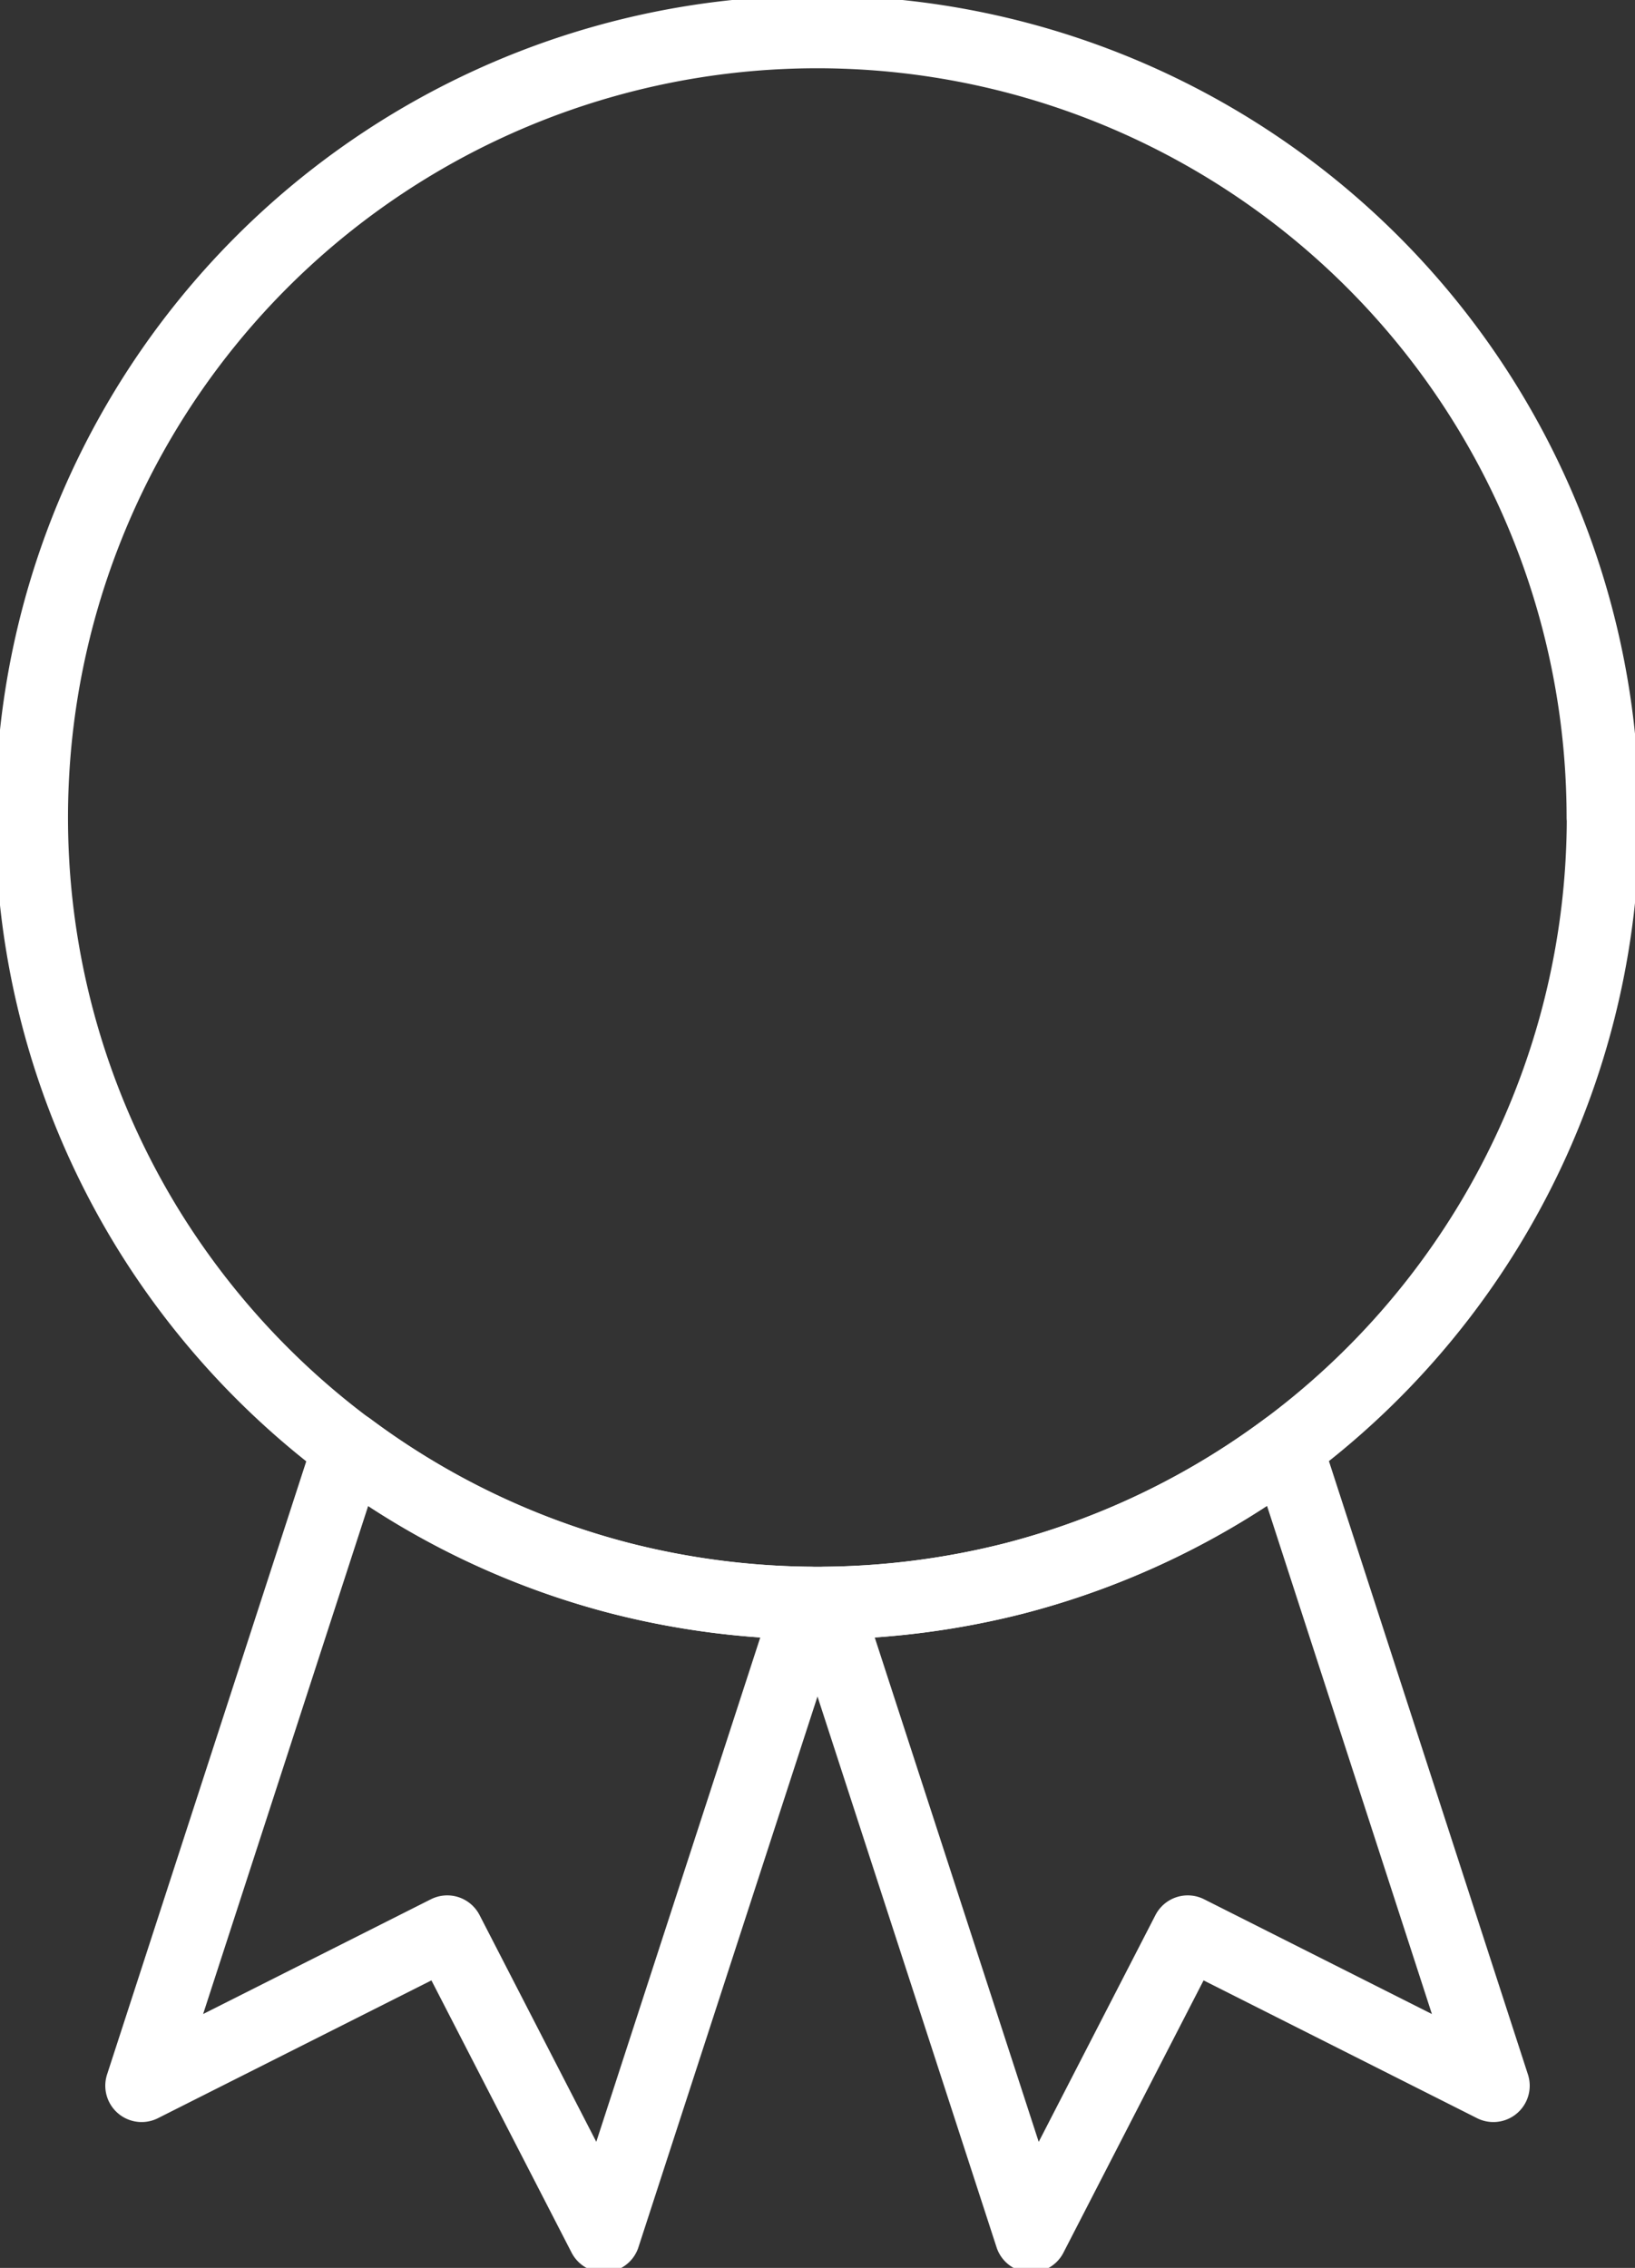
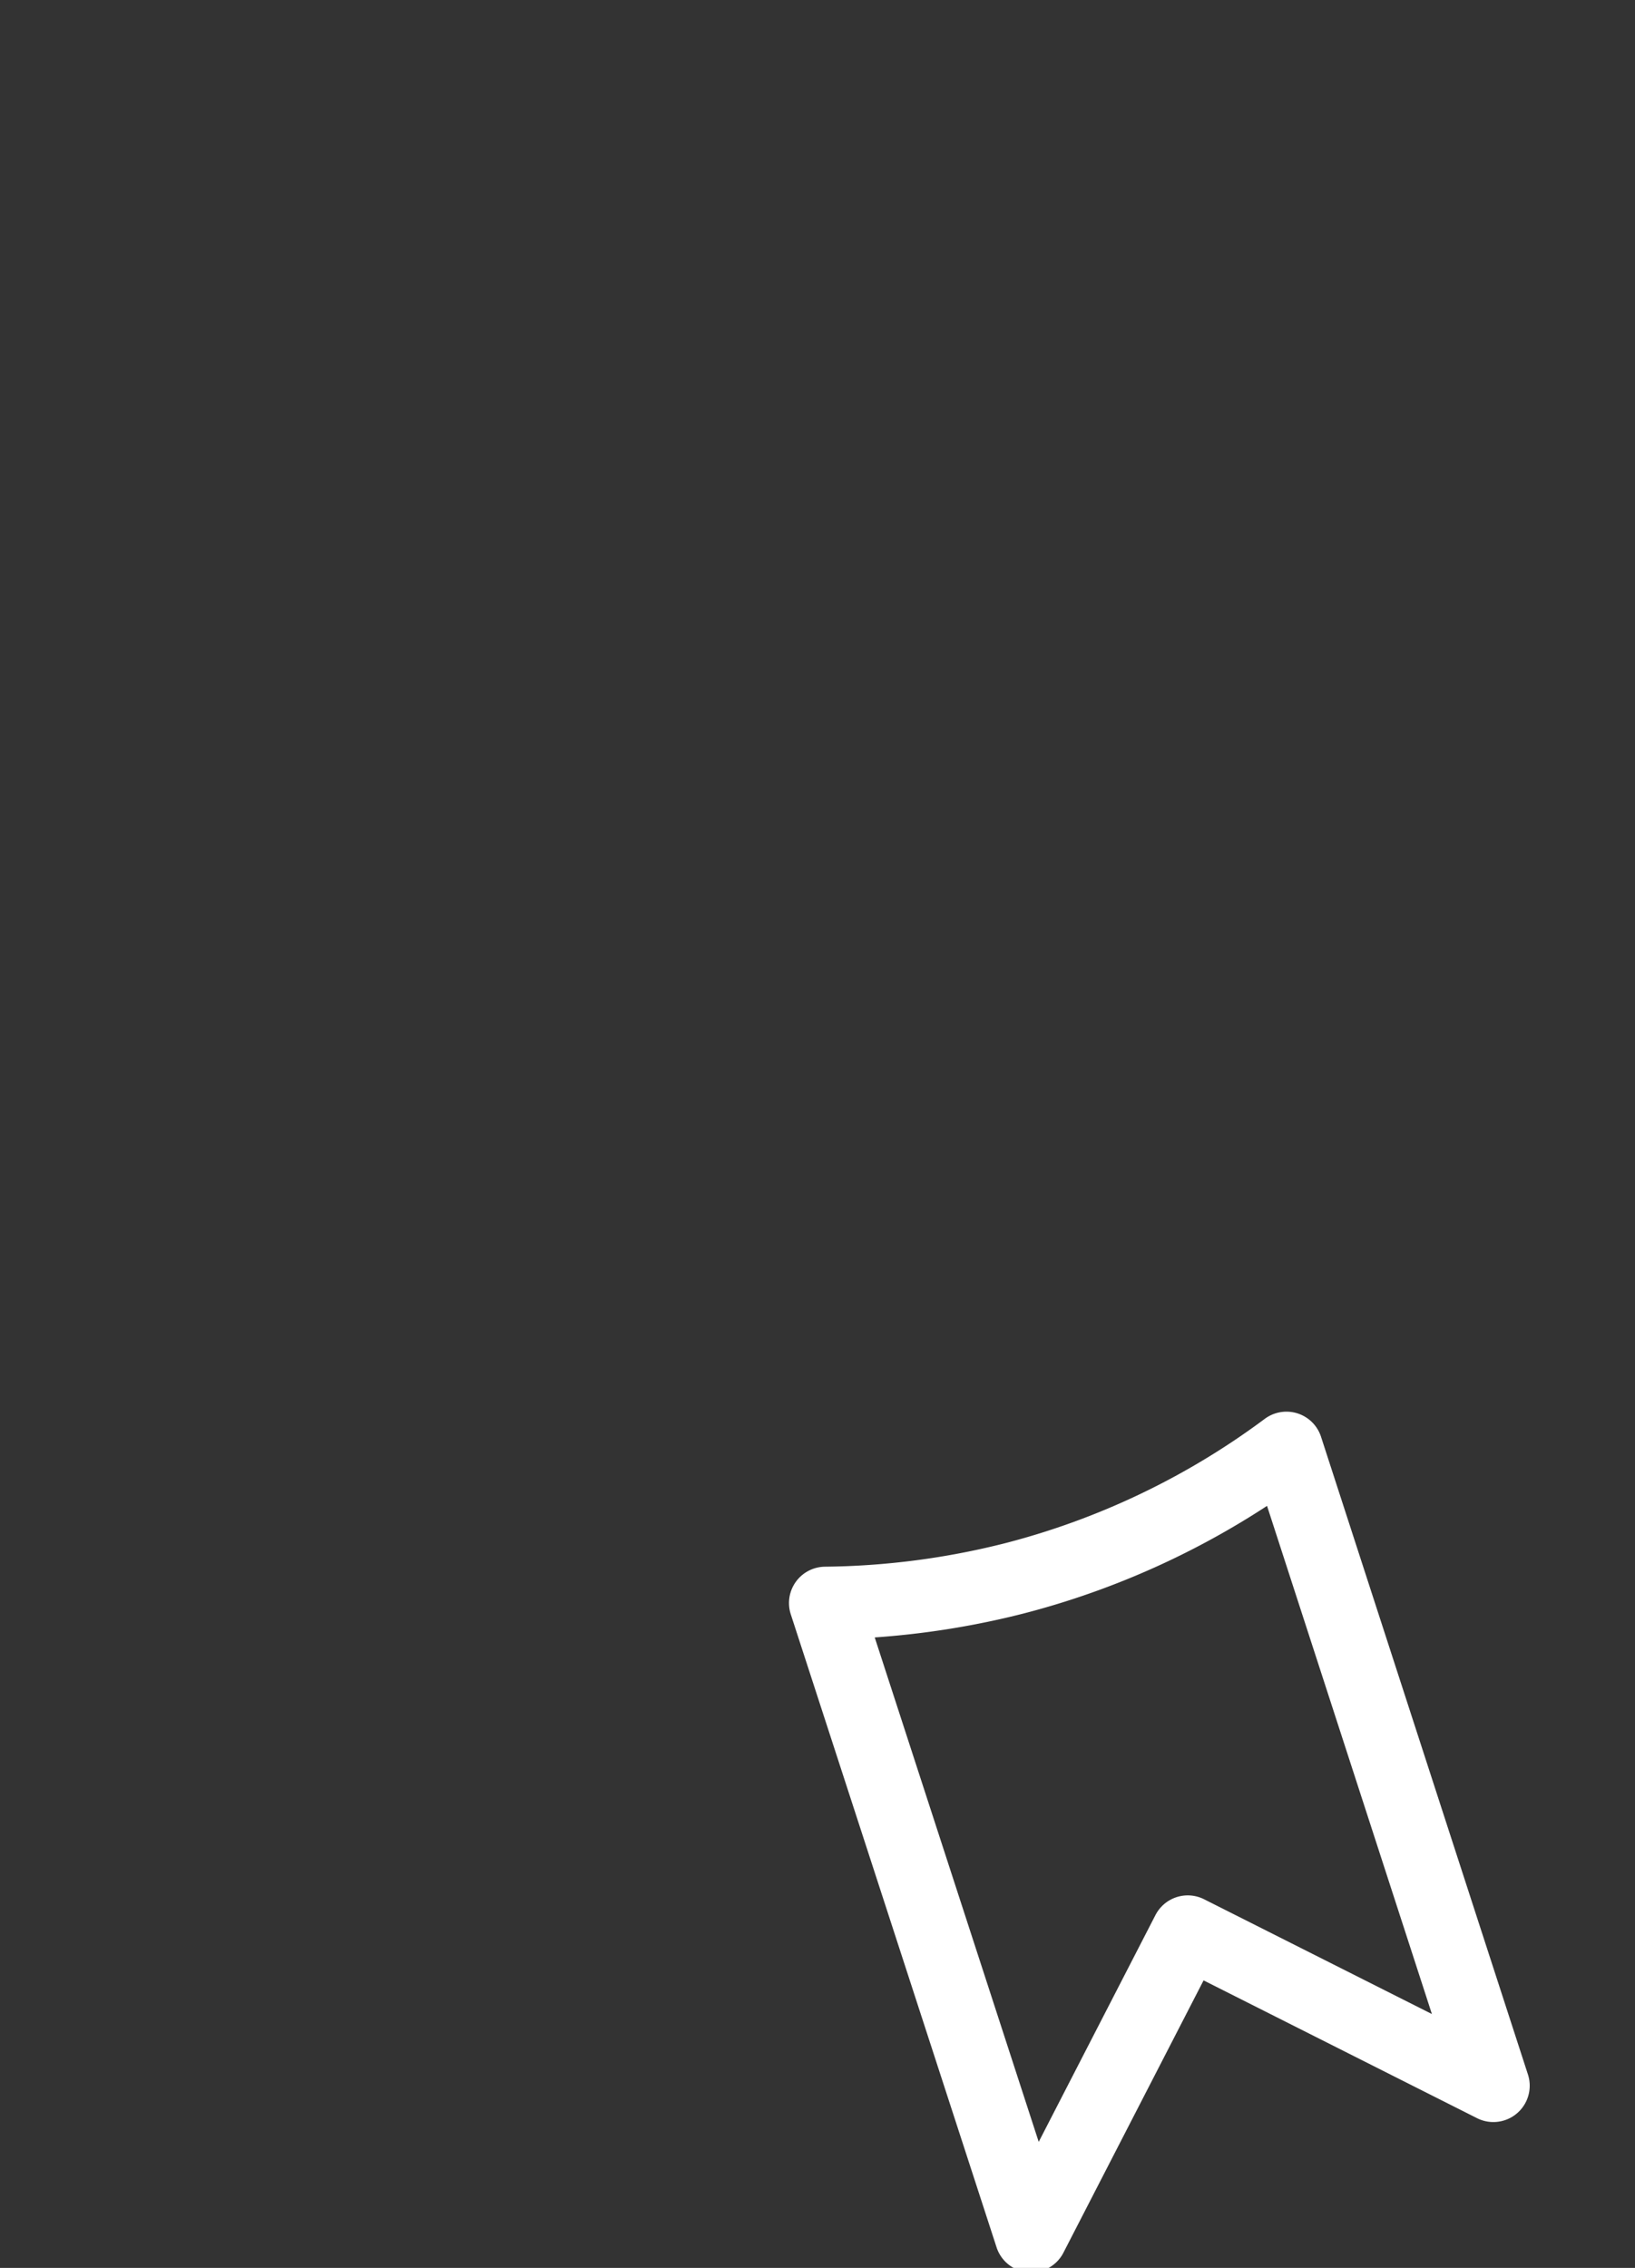
<svg xmlns="http://www.w3.org/2000/svg" id="Group_161" data-name="Group 161" width="44.987" height="62.403" viewBox="0 0 44.987 62.403">
  <rect x="0" y="0" width="44.987" height="62.403" fill="#333333" stroke="none" />
  <defs>
    <clipPath id="clip-path">
      <rect id="Rectangle_35" data-name="Rectangle 35" width="44.987" height="62.403" fill="none" stroke="#fff" stroke-width="2" />
    </clipPath>
  </defs>
  <g id="Group_80" data-name="Group 80" clip-path="url(#clip-path)">
-     <path id="Path_55" data-name="Path 55" d="M44.232,22.62A21.636,21.636,0,0,1,28.019,43.556a21.992,21.992,0,0,1-5.188.676H22.4a21.932,21.932,0,0,1-5.188-.676,21.481,21.481,0,0,1-7.5-3.59,21.773,21.773,0,0,1-5.53-6.048,21.617,21.617,0,1,1,40.045-11.3Z" transform="translate(-0.122 -0.122)" fill="none" stroke="#fff" stroke-linecap="round" stroke-linejoin="round" stroke-width="2" />
-     <path id="Path_57" data-name="Path 57" d="M22.821,49.656,17.159,67.072,12.849,58.7,4.44,62.937l5.7-17.547a21.481,21.481,0,0,0,7.5,3.59A21.932,21.932,0,0,0,22.821,49.656Z" transform="translate(-0.543 -5.547)" fill="none" stroke="#fff" stroke-linecap="round" stroke-linejoin="round" stroke-width="2" />
    <path id="Path_58" data-name="Path 58" d="M44.251,62.937,35.842,58.7l-4.31,8.374L25.87,49.656a21.992,21.992,0,0,0,5.188-.676,21.556,21.556,0,0,0,7.5-3.59Z" transform="translate(-3.161 -5.547)" fill="none" stroke="#fff" stroke-linecap="round" stroke-linejoin="round" stroke-width="2" />
  </g>
</svg>